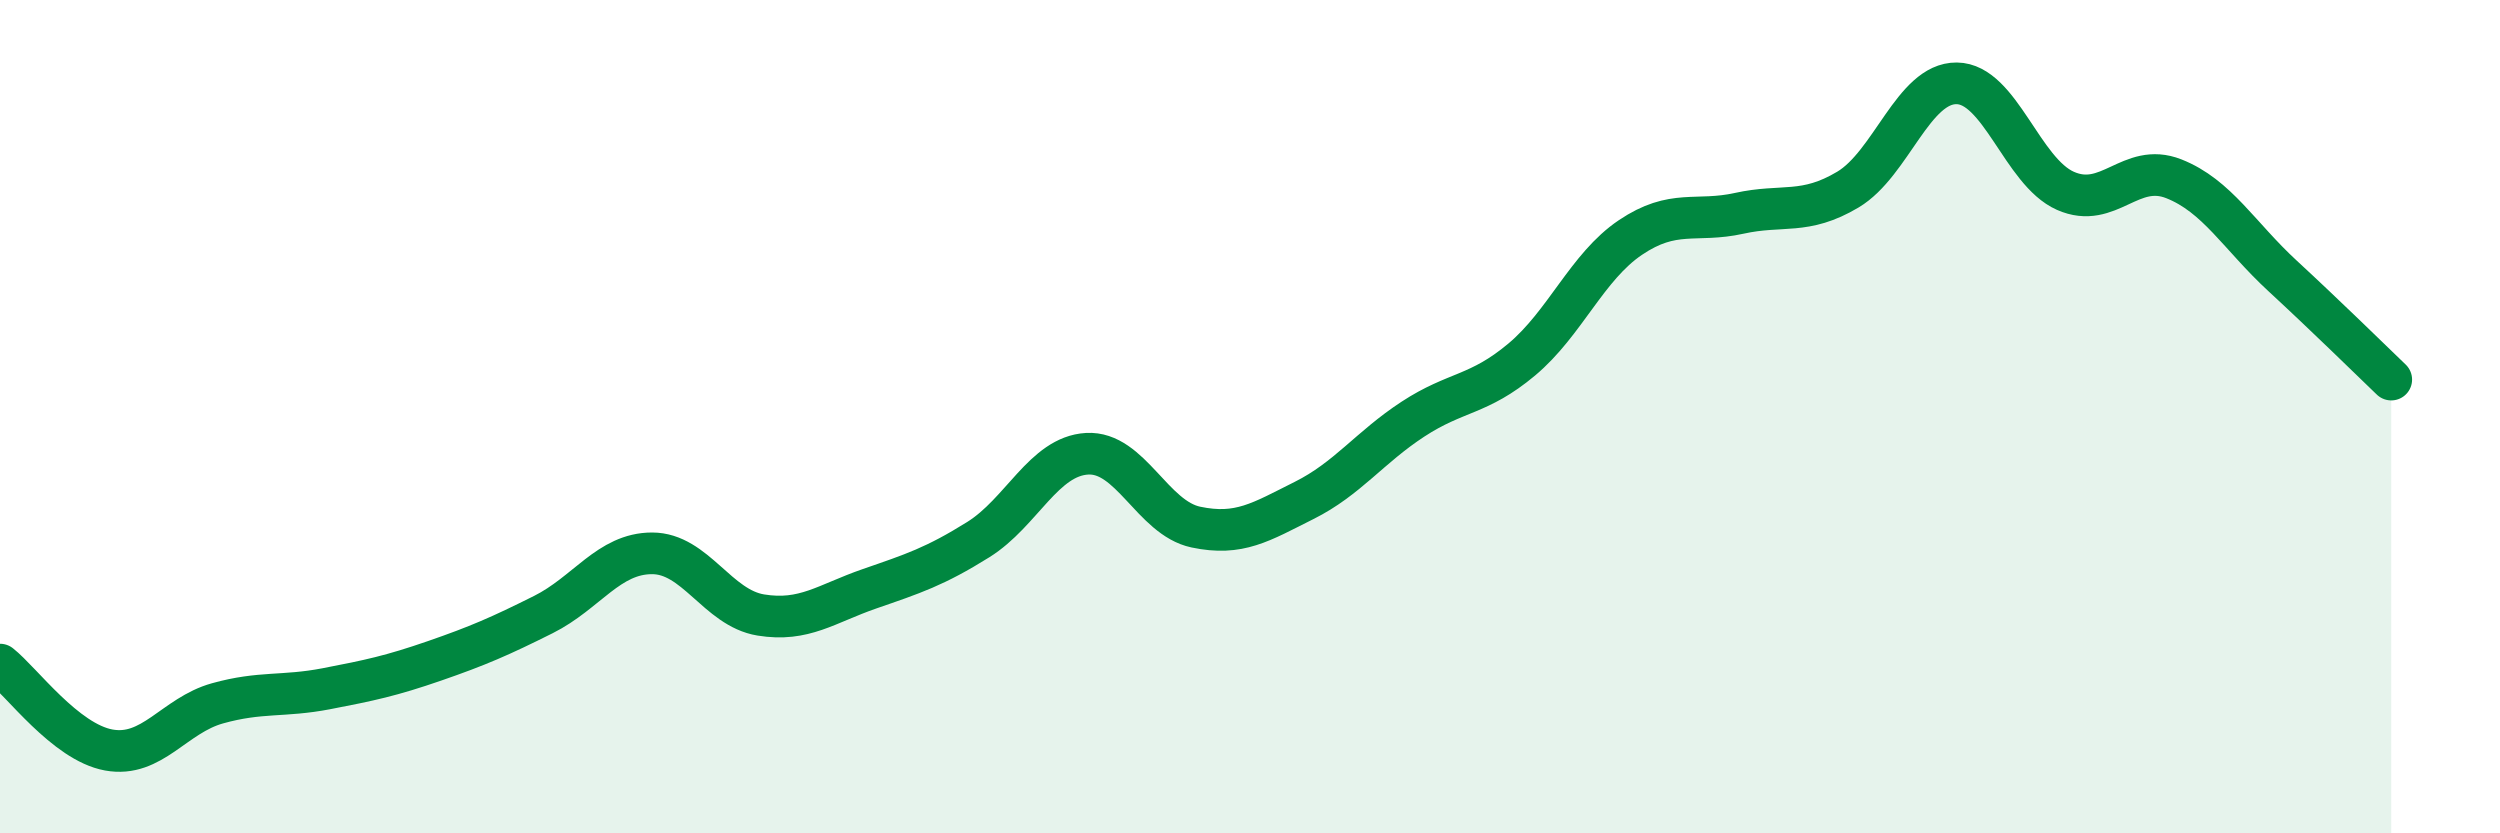
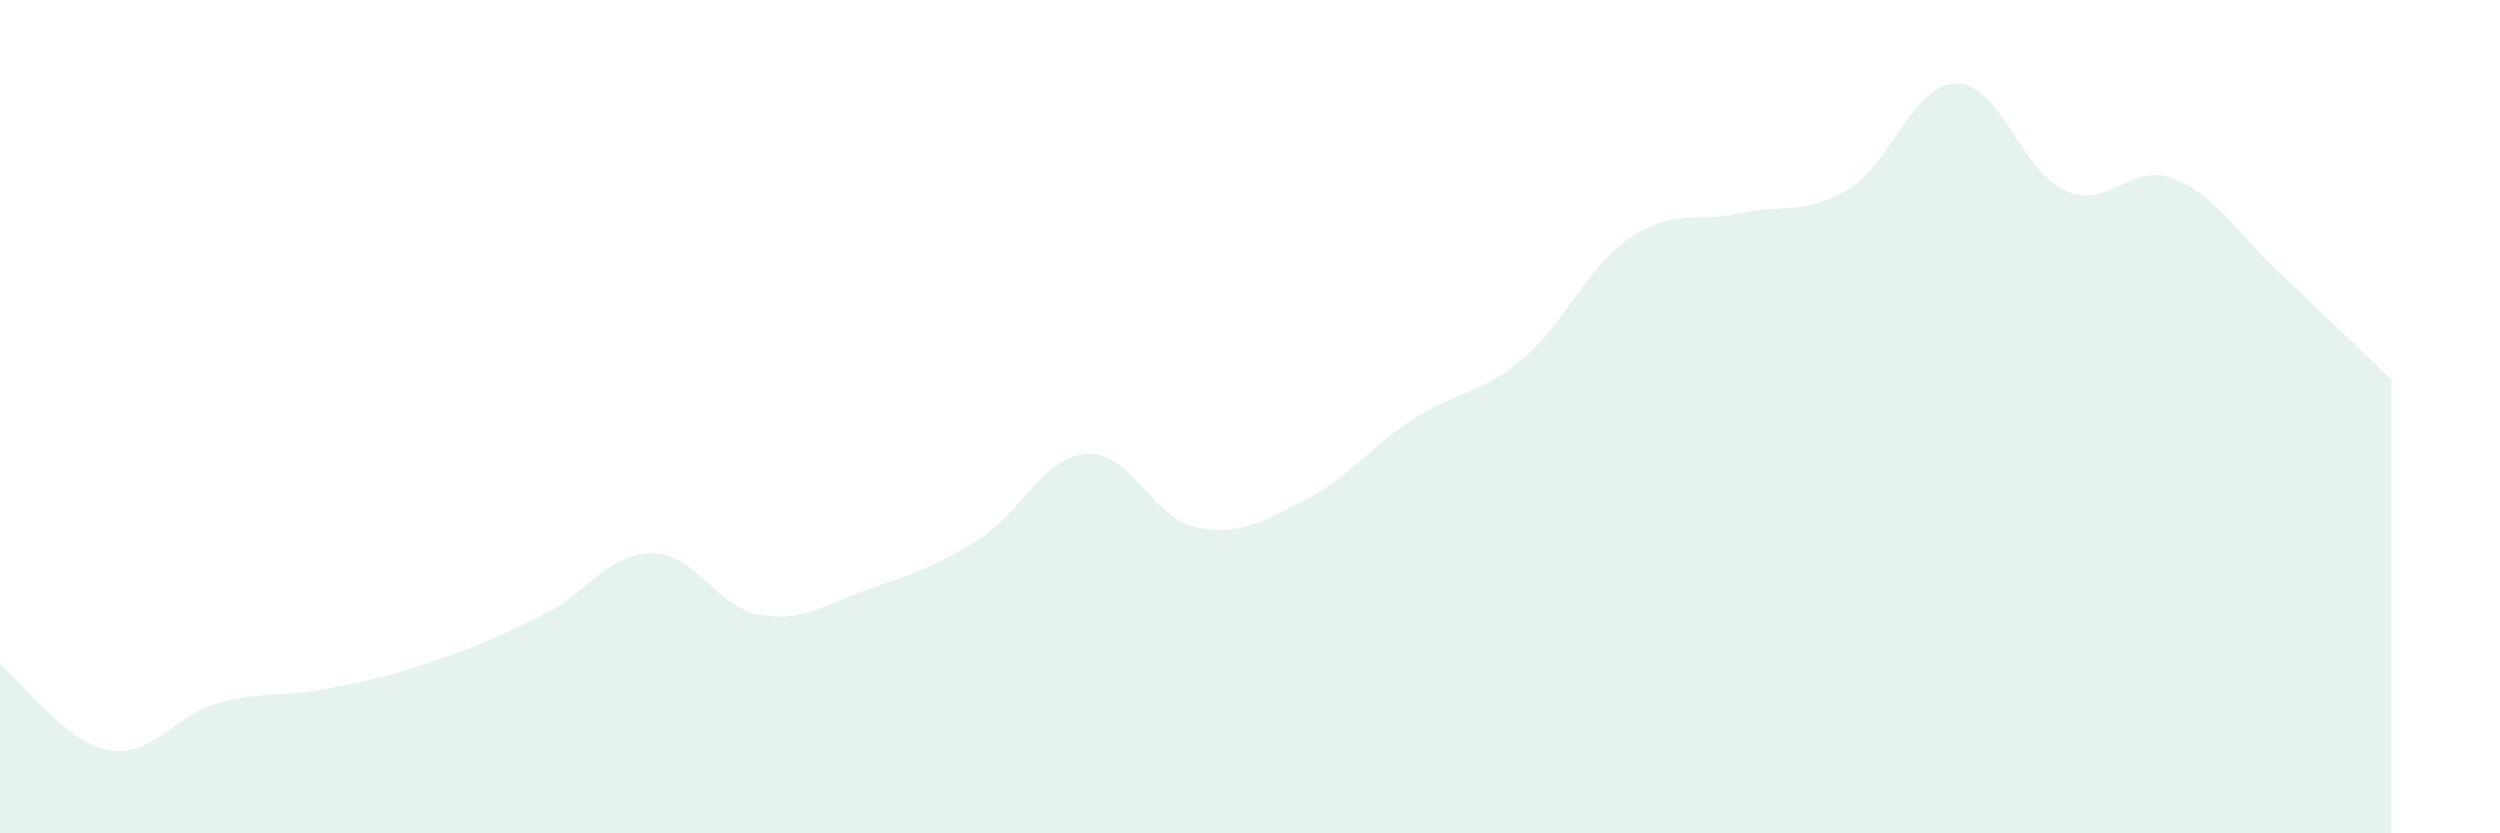
<svg xmlns="http://www.w3.org/2000/svg" width="60" height="20" viewBox="0 0 60 20">
  <path d="M 0,15.95 C 0.52,16.36 1.57,17.81 2.61,18 C 3.65,18.19 4.18,17.17 5.22,16.88 C 6.26,16.59 6.79,16.73 7.83,16.53 C 8.87,16.33 9.39,16.22 10.43,15.86 C 11.47,15.5 12,15.27 13.04,14.75 C 14.08,14.23 14.61,13.28 15.65,13.28 C 16.69,13.28 17.22,14.59 18.26,14.76 C 19.3,14.93 19.83,14.49 20.87,14.13 C 21.91,13.77 22.44,13.6 23.48,12.95 C 24.52,12.3 25.05,10.95 26.09,10.89 C 27.13,10.83 27.66,12.43 28.7,12.65 C 29.74,12.87 30.26,12.53 31.3,12.01 C 32.34,11.49 32.87,10.74 33.91,10.06 C 34.95,9.38 35.48,9.5 36.52,8.63 C 37.56,7.76 38.09,6.4 39.13,5.7 C 40.17,5 40.7,5.35 41.74,5.12 C 42.78,4.89 43.31,5.17 44.35,4.55 C 45.39,3.93 45.92,1.99 46.96,2 C 48,2.01 48.53,4.12 49.57,4.58 C 50.61,5.04 51.13,3.88 52.17,4.29 C 53.21,4.7 53.74,5.66 54.78,6.62 C 55.82,7.58 56.87,8.61 57.39,9.11L57.39 20L0 20Z" fill="#008740" opacity="0.1" stroke-linecap="round" stroke-linejoin="round" />
-   <path d="M 0,15.95 C 0.52,16.36 1.57,17.81 2.61,18 C 3.65,18.19 4.18,17.17 5.22,16.88 C 6.26,16.59 6.79,16.73 7.83,16.53 C 8.87,16.33 9.39,16.22 10.43,15.86 C 11.47,15.5 12,15.27 13.04,14.75 C 14.08,14.23 14.61,13.28 15.65,13.28 C 16.69,13.28 17.22,14.59 18.26,14.76 C 19.3,14.93 19.83,14.49 20.87,14.13 C 21.91,13.77 22.44,13.6 23.48,12.95 C 24.52,12.3 25.05,10.95 26.09,10.89 C 27.13,10.83 27.66,12.43 28.7,12.65 C 29.74,12.87 30.26,12.53 31.3,12.01 C 32.34,11.49 32.87,10.74 33.91,10.06 C 34.95,9.38 35.48,9.5 36.52,8.63 C 37.56,7.76 38.09,6.4 39.13,5.7 C 40.17,5 40.7,5.35 41.74,5.12 C 42.78,4.89 43.31,5.17 44.35,4.55 C 45.39,3.93 45.92,1.99 46.96,2 C 48,2.01 48.53,4.12 49.57,4.58 C 50.61,5.04 51.13,3.88 52.17,4.29 C 53.21,4.7 53.74,5.66 54.78,6.62 C 55.82,7.58 56.87,8.61 57.39,9.11" stroke="#008740" stroke-width="1" fill="none" stroke-linecap="round" stroke-linejoin="round" />
</svg>